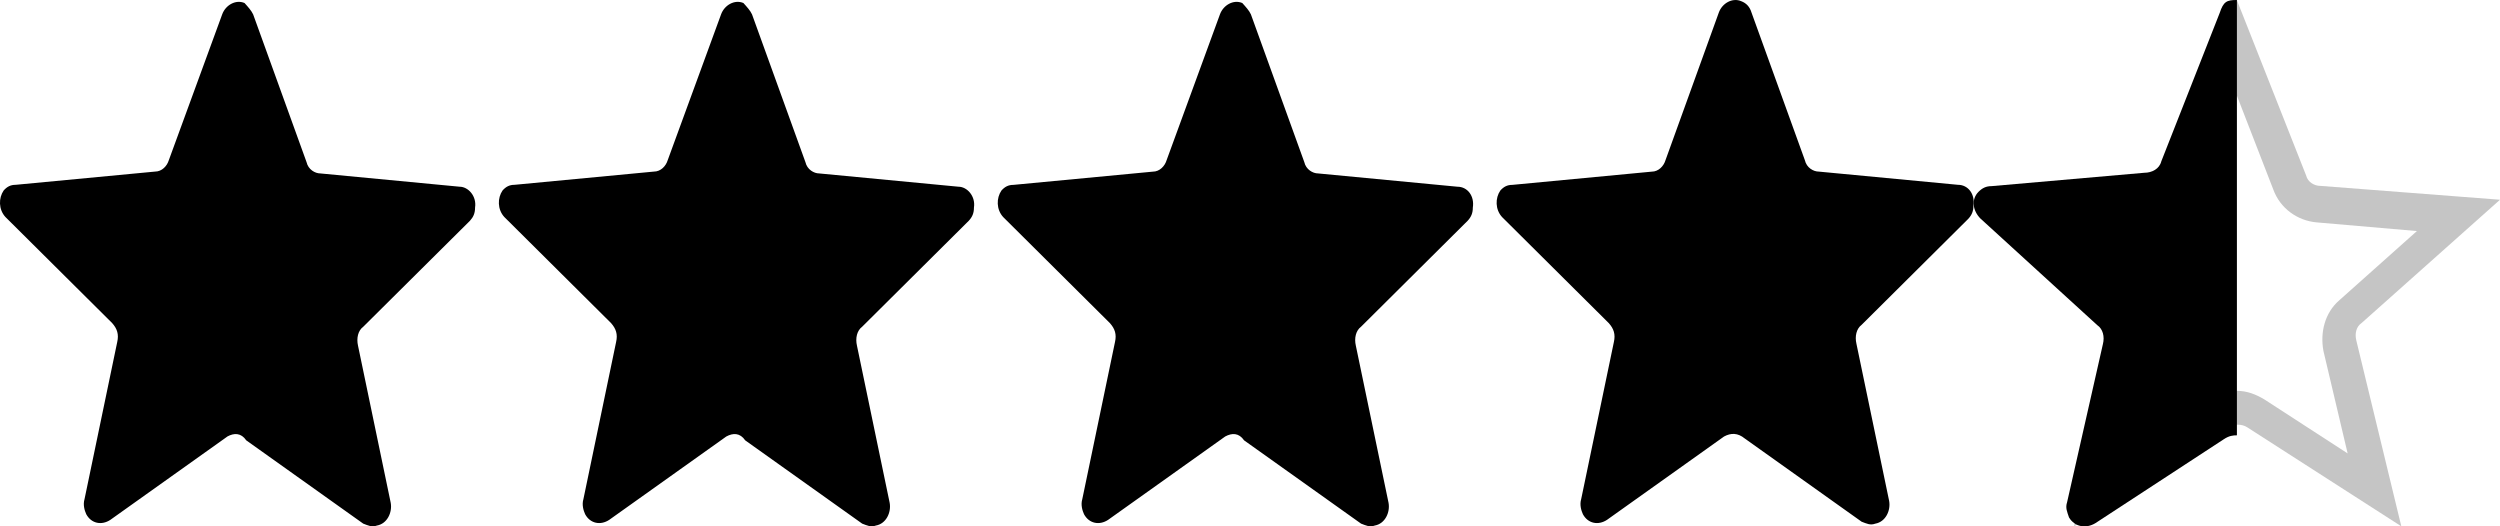
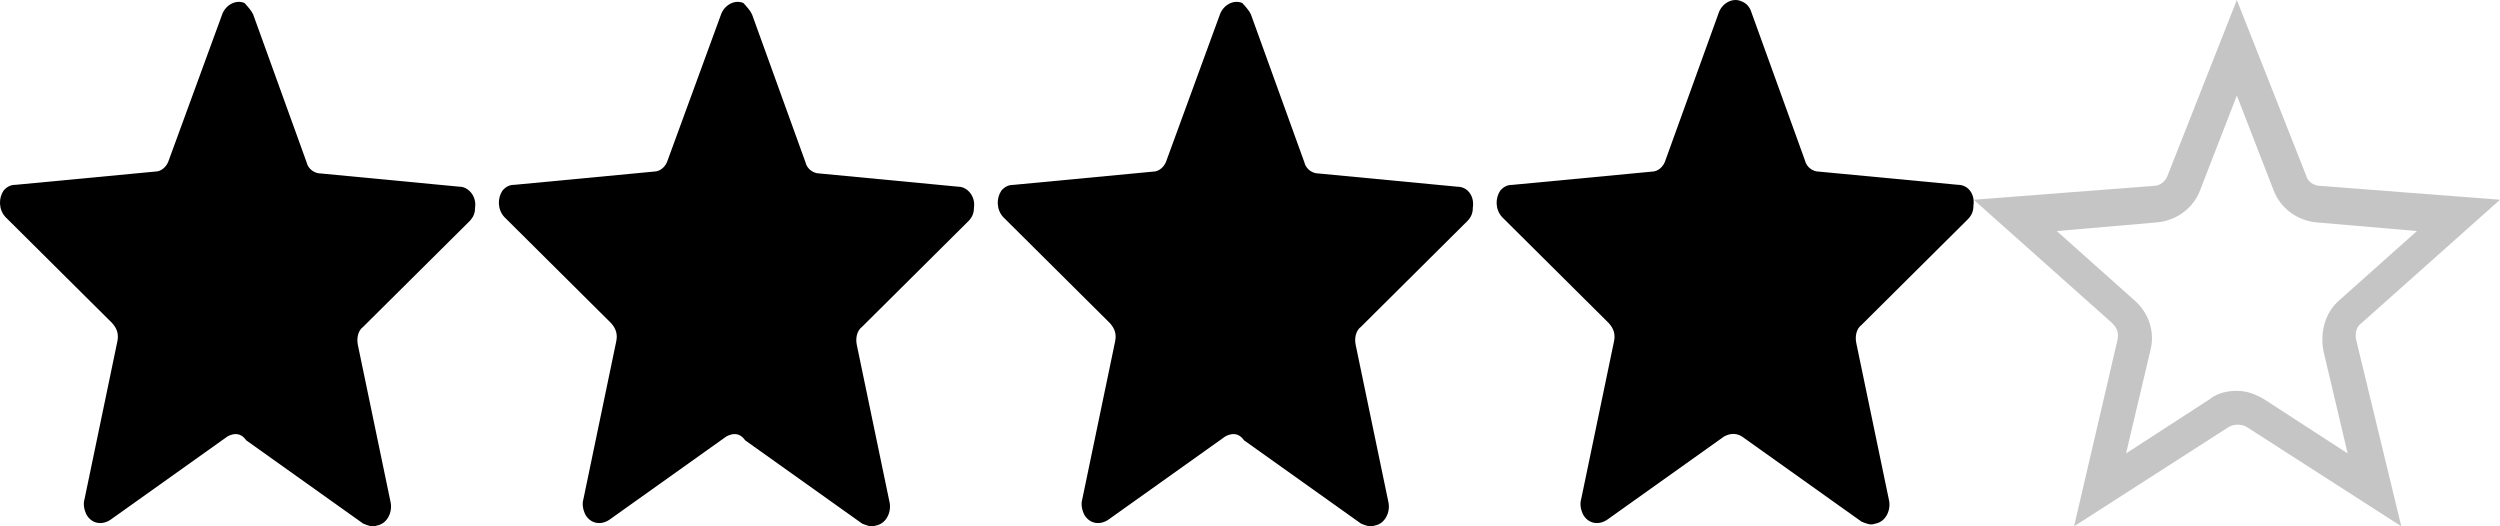
<svg xmlns="http://www.w3.org/2000/svg" viewBox="0 0 38 8">
  <g fill="none" fill-rule="nonzero">
    <path fill="#000" d="m3.455 6.636-1.778 1.266c-.131.086-.288.058-.366-.086-.026-.058-.052-.144-.026-.23l.497-2.388c.026-.115 0-.201-.078-.288L.082 3.298c-.105-.115-.105-.288-.026-.403.052-.058.105-.086.183-.086l2.118-.201c.105 0 .183-.086.209-.173L3.377.219c.052-.144.209-.23.34-.173.052.058.104.115.131.173l.811 2.244c.026.115.131.173.209.173l2.118.202c.131 0 .262.144.235.317 0 .086-.026.144-.078.201L5.521 4.967c-.079.058-.105.173-.079.288l.497 2.388c.026.144-.052.317-.209.345-.079.029-.131 0-.209-.029l-1.778-1.266c-.079-.115-.183-.115-.288-.058Zm7.583 0-1.778 1.266c-.131.086-.288.058-.366-.086-.026-.058-.052-.144-.026-.23l.497-2.388c.026-.115 0-.201-.078-.288L7.665 3.298c-.105-.115-.105-.288-.026-.403.052-.058.105-.086.183-.086l2.118-.201c.105 0 .183-.086.209-.173l.811-2.216c.052-.144.209-.23.34-.173.052.058.105.115.131.173l.811 2.244c.026.115.131.173.209.173l2.118.202c.131 0 .262.144.235.317 0 .086-.026.144-.079.201L13.104 4.967c-.078.058-.105.173-.078.288l.497 2.388c.026.144-.052.317-.209.345-.078.029-.131 0-.209-.029l-1.778-1.266c-.079-.115-.183-.115-.288-.058Zm7.583 0-1.778 1.266c-.131.086-.288.058-.366-.086-.026-.058-.052-.144-.026-.23l.497-2.388c.026-.115 0-.201-.079-.288l-1.621-1.611c-.105-.115-.105-.288-.026-.403.052-.058.105-.086.183-.086l2.118-.201c.105 0 .183-.086.209-.173L18.543.219c.052-.144.209-.23.34-.173.052.058.105.115.131.173l.811 2.244c.026.115.131.173.209.173l2.118.202c.157 0 .262.144.235.317 0 .086-.026.144-.079.201l-1.621 1.611c-.078.058-.105.173-.078.288l.497 2.388c.026.144-.052.317-.209.345-.078.029-.131 0-.209-.029l-1.778-1.266c-.079-.115-.183-.115-.288-.058Zm7.583 0-1.778 1.266c-.131.086-.288.058-.366-.086-.026-.058-.052-.144-.026-.23l.497-2.388c.026-.115 0-.201-.079-.288l-1.621-1.611c-.105-.115-.105-.288-.026-.403.052-.058.105-.086.183-.086l2.118-.201c.105 0 .183-.086.209-.173L26.126.191c.052-.144.209-.23.34-.173.078.029.131.086.157.173l.811 2.244c.026.115.131.173.209.173l2.118.201c.157 0 .262.144.235.317 0 .086-.026.144-.079.201l-1.621 1.611c-.078.058-.105.173-.078.288l.497 2.388c.026.144-.052.317-.209.345-.078.029-.131 0-.209-.029l-1.778-1.266c-.105-.086-.209-.086-.314-.029Z" />
    <path fill="#C5C5C5" d="m36.5 8-2.342-1.505c-.079-.053-.21-.053-.289 0L31.526 8l.658-2.825c.026-.106 0-.185-.079-.264L30 3.036l2.737-.211c.105 0 .184-.079.211-.158L34 0l1.053 2.667c.026.106.132.158.211.158L38 3.036l-2.105 1.875c-.079.053-.105.158-.079.264L36.5 8ZM34 5.941c.158 0 .289.053.421.132l1.263.819-.368-1.558c-.053-.29.026-.581.237-.766l1.184-1.056-1.526-.132c-.289-.026-.553-.211-.658-.502L34 1.452l-.553 1.426c-.105.29-.368.475-.658.502l-1.526.132 1.184 1.056c.21.185.316.475.237.766l-.368 1.558 1.263-.819c.132-.106.289-.132.421-.132Z" />
-     <path fill="#000" d="M34 0c-.152 0-.203.022-.26.195l-.888 2.257c-.029.116-.143.174-.258.174l-2.32.203c-.086 0-.143.029-.201.087-.115.116-.086.289.029.405l1.776 1.621c.086.058.115.174.086.289l-.544 2.402c-.029.087 0 .145.029.232.086.145.258.174.401.087l1.948-1.273c.086-.058.145-.062.203-.062V0Z" />
  </g>
</svg>